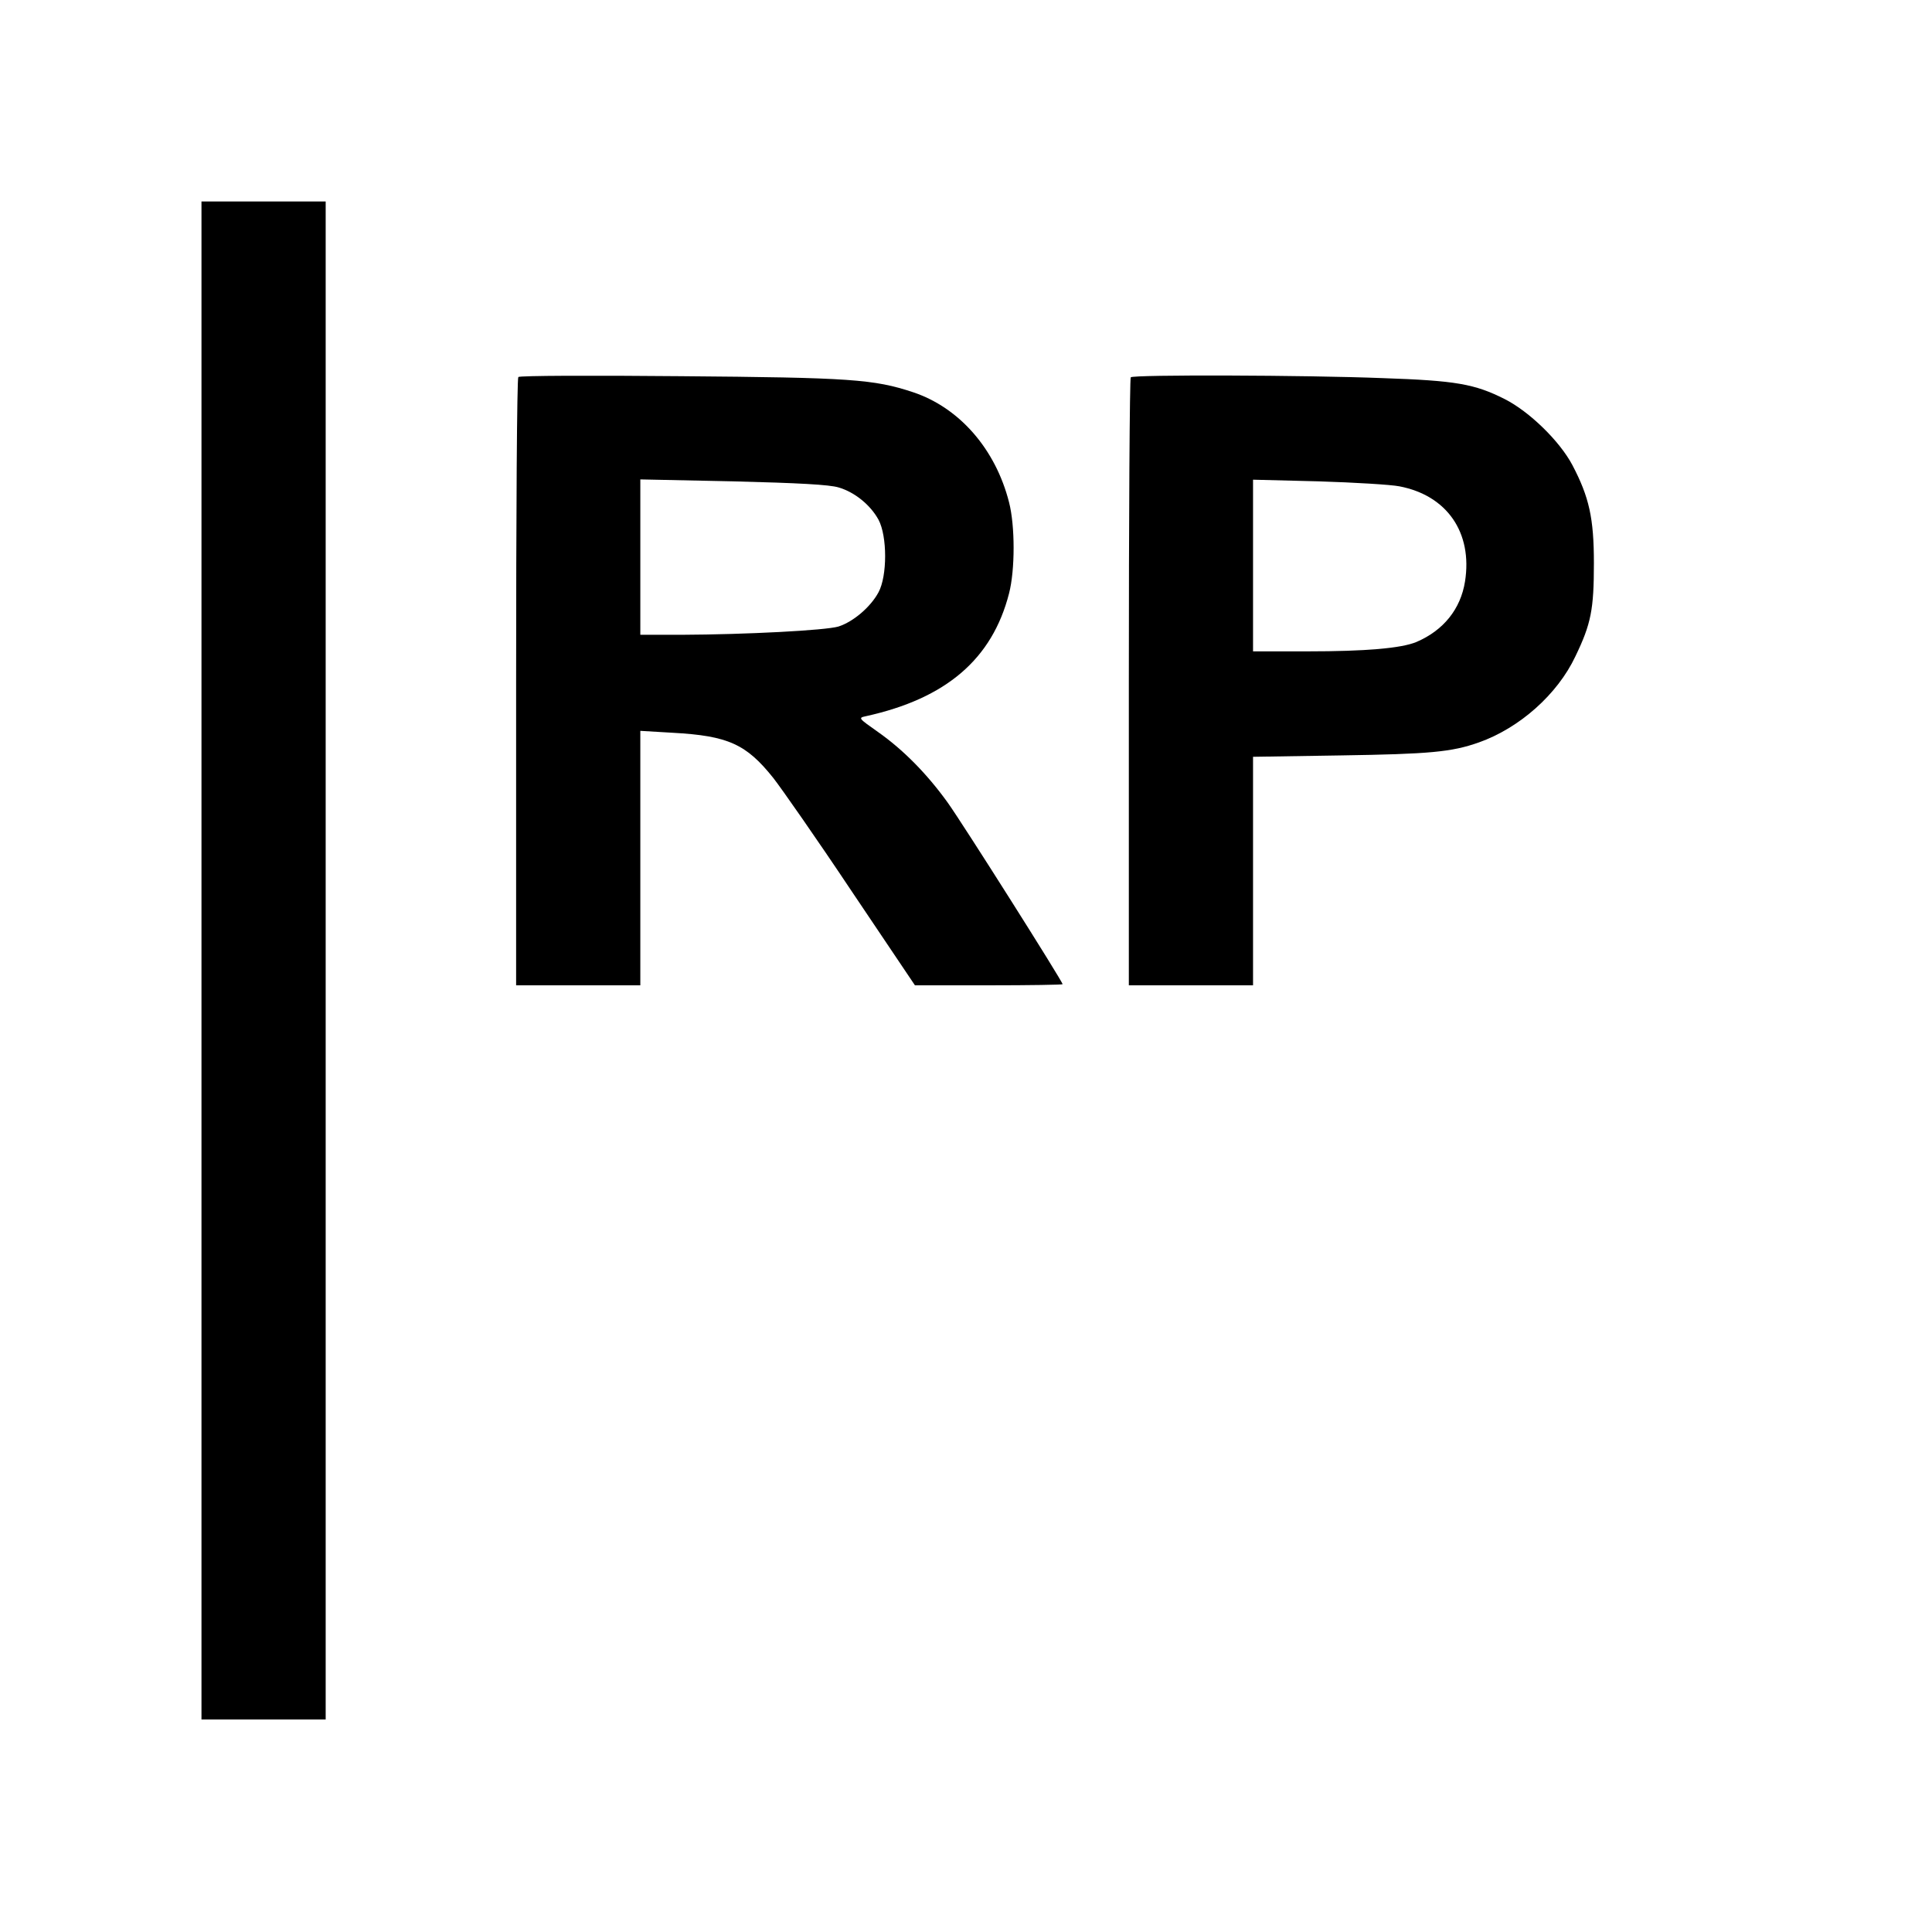
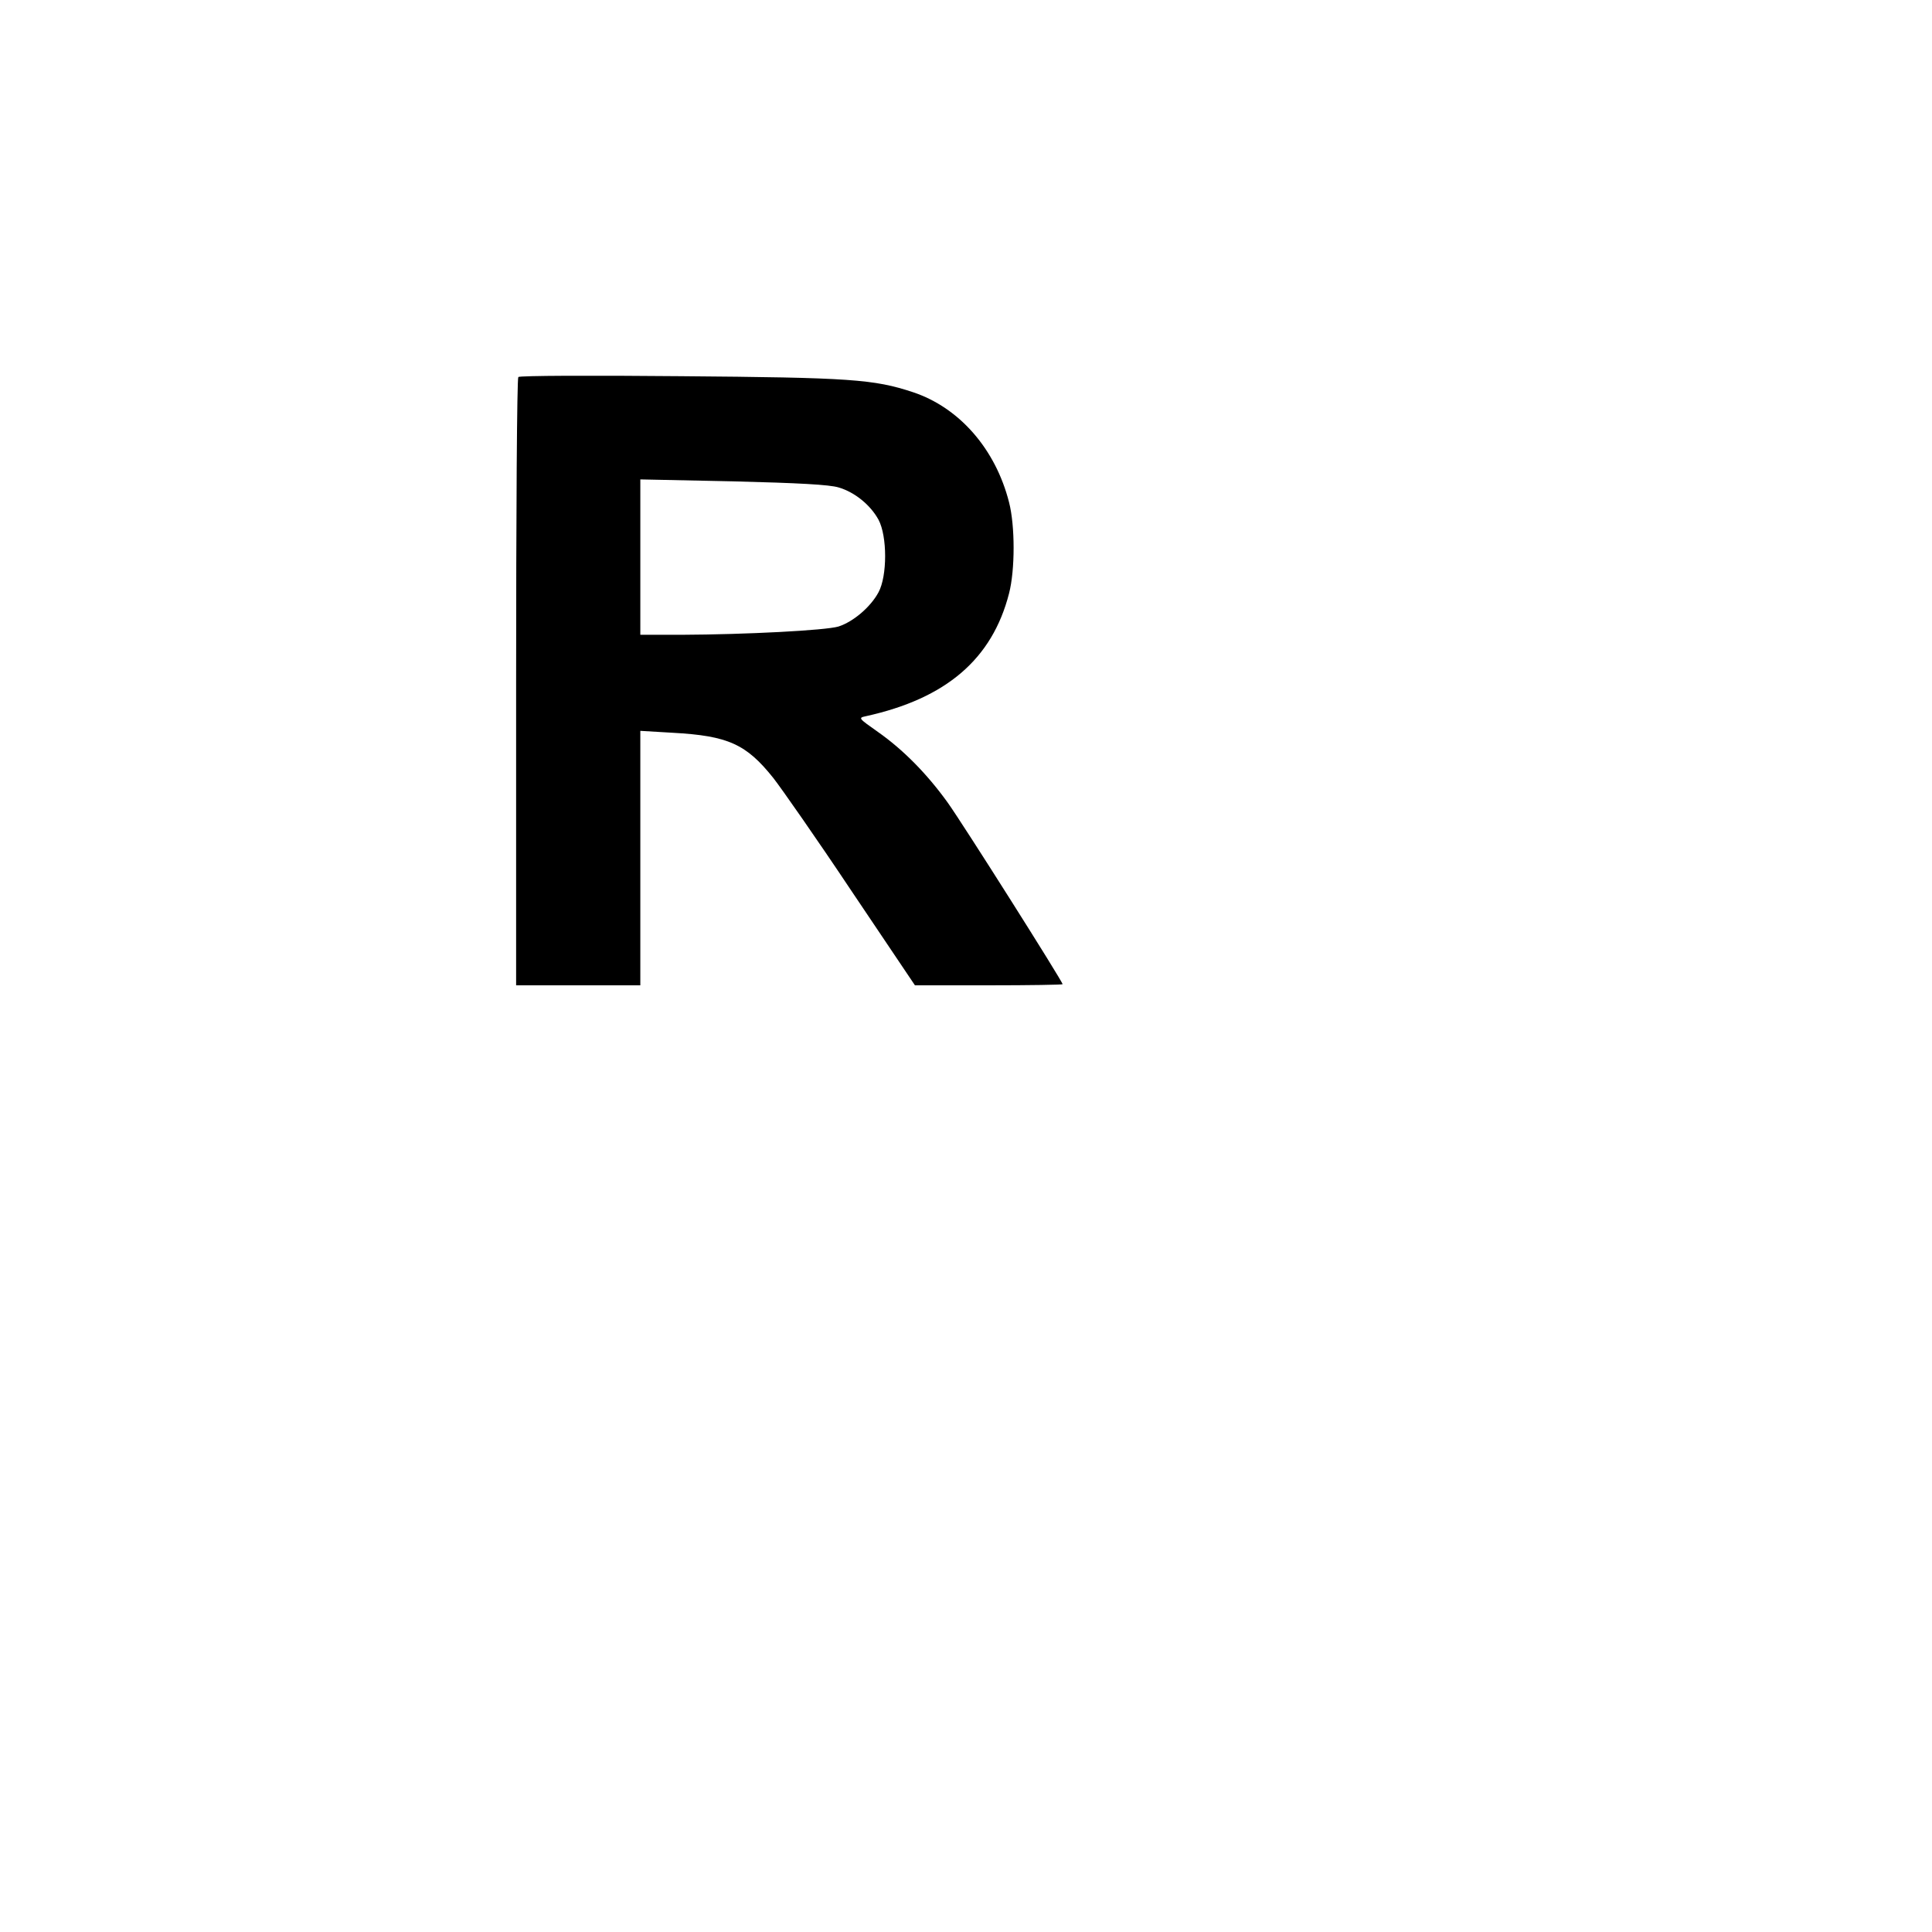
<svg xmlns="http://www.w3.org/2000/svg" version="1.0" width="700pt" height="700pt" viewBox="0 0 700 700" preserveAspectRatio="xMidYMid meet">
  <g transform="translate(0,700) scale(0.1,-0.1)" fill="#000000" stroke="none">
-     <path d="M730 3520 l0 -2750 225 0 225 0 0 2750 0 2750 -225 0 -225 0 0 -2750z" />
    <path d="M1878 5634 c-5 -4 -8 -502 -8 -1106 l0 -1098 225 0 225 0 0 461 0 461 118 -7 c200 -11 266 -41 364 -164 29 -37 157 -220 283 -409 l230 -342 268 0 c147 0 267 2 267 4 0 10 -363 584 -417 659 -75 104 -161 191 -252 255 -71 50 -72 51 -44 57 291 64 458 207 519 445 22 85 22 245 0 330 -49 193 -180 343 -348 399 -142 47 -227 53 -843 58 -319 3 -583 2 -587 -3z m1160 -400 c59 -17 116 -64 145 -117 32 -60 32 -204 0 -263 -29 -54 -92 -107 -145 -124 -47 -14 -334 -29 -570 -30 l-148 0 0 281 0 282 336 -7 c239 -6 349 -12 382 -22z" />
-     <path d="M4097 5633 c-4 -3 -7 -501 -7 -1105 l0 -1098 225 0 225 0 0 414 0 414 318 5 c321 5 401 12 500 47 147 52 285 174 350 312 57 118 67 170 67 338 0 162 -17 239 -78 355 -46 87 -156 194 -245 239 -109 55 -177 67 -442 76 -277 11 -904 13 -913 3z m973 -395 c173 -33 266 -168 238 -345 -16 -100 -78 -177 -176 -219 -55 -23 -185 -34 -394 -34 l-198 0 0 311 0 311 238 -6 c130 -4 262 -12 292 -18z" />
  </g>
</svg>